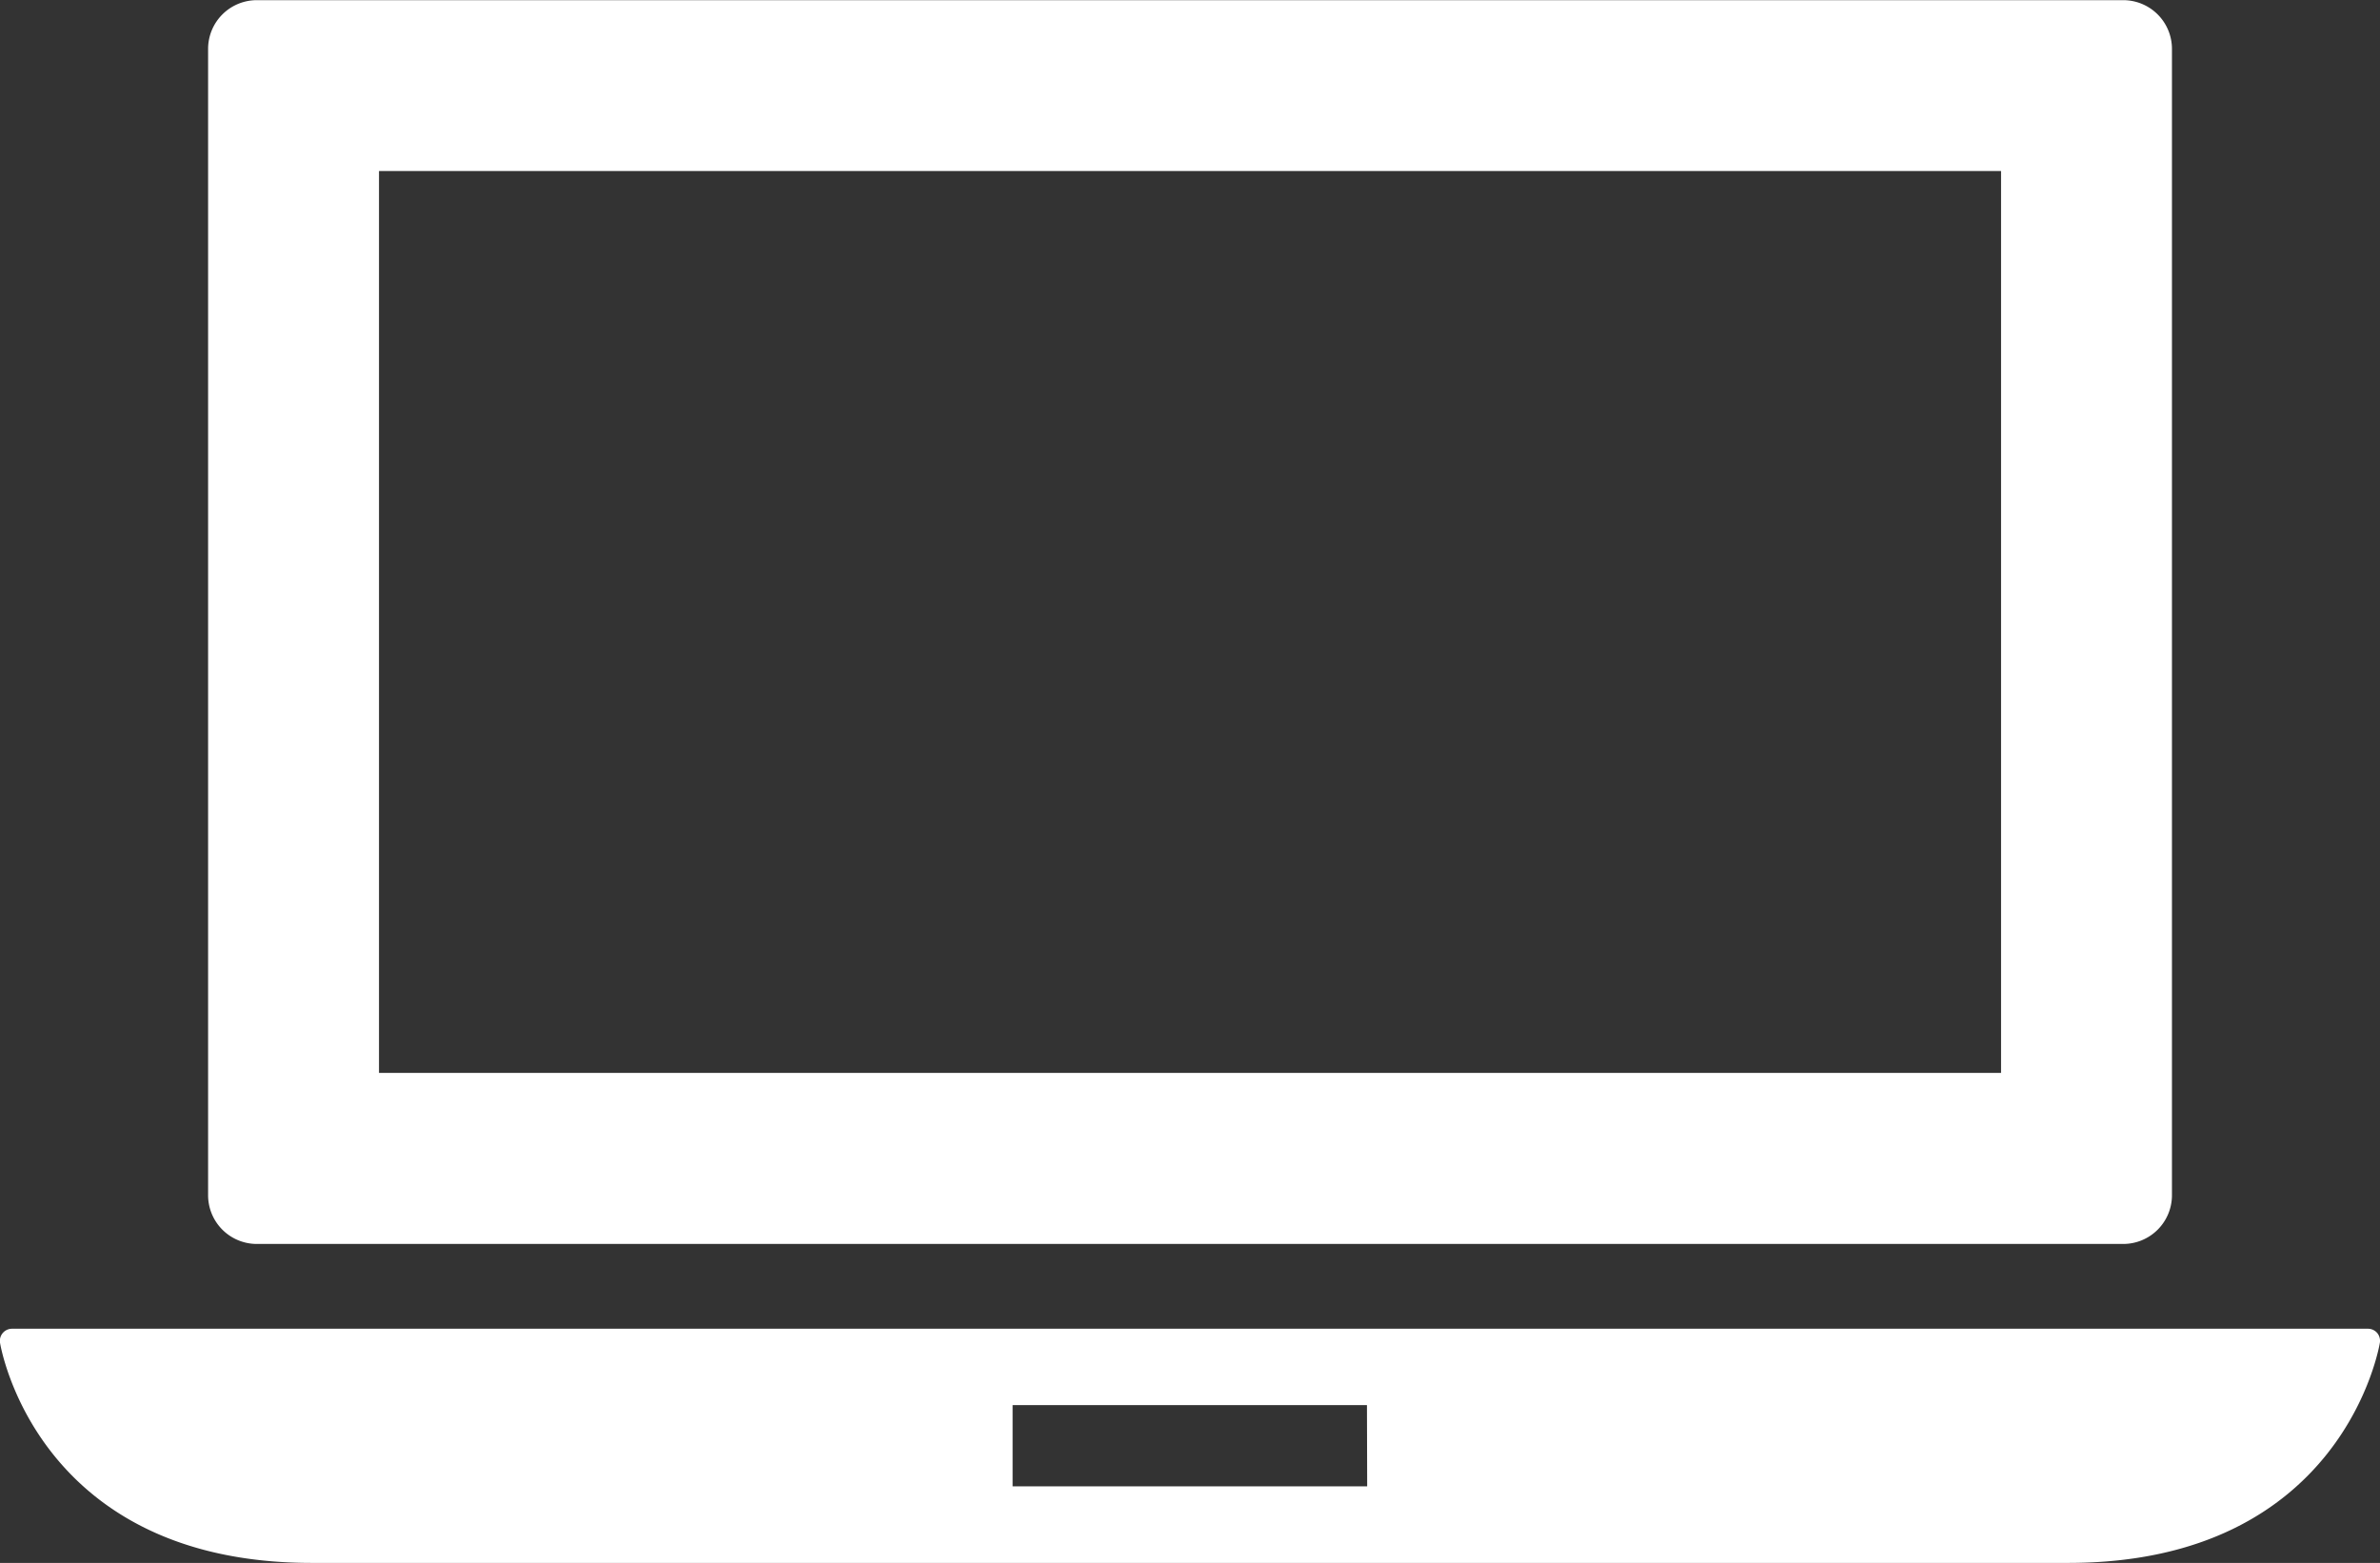
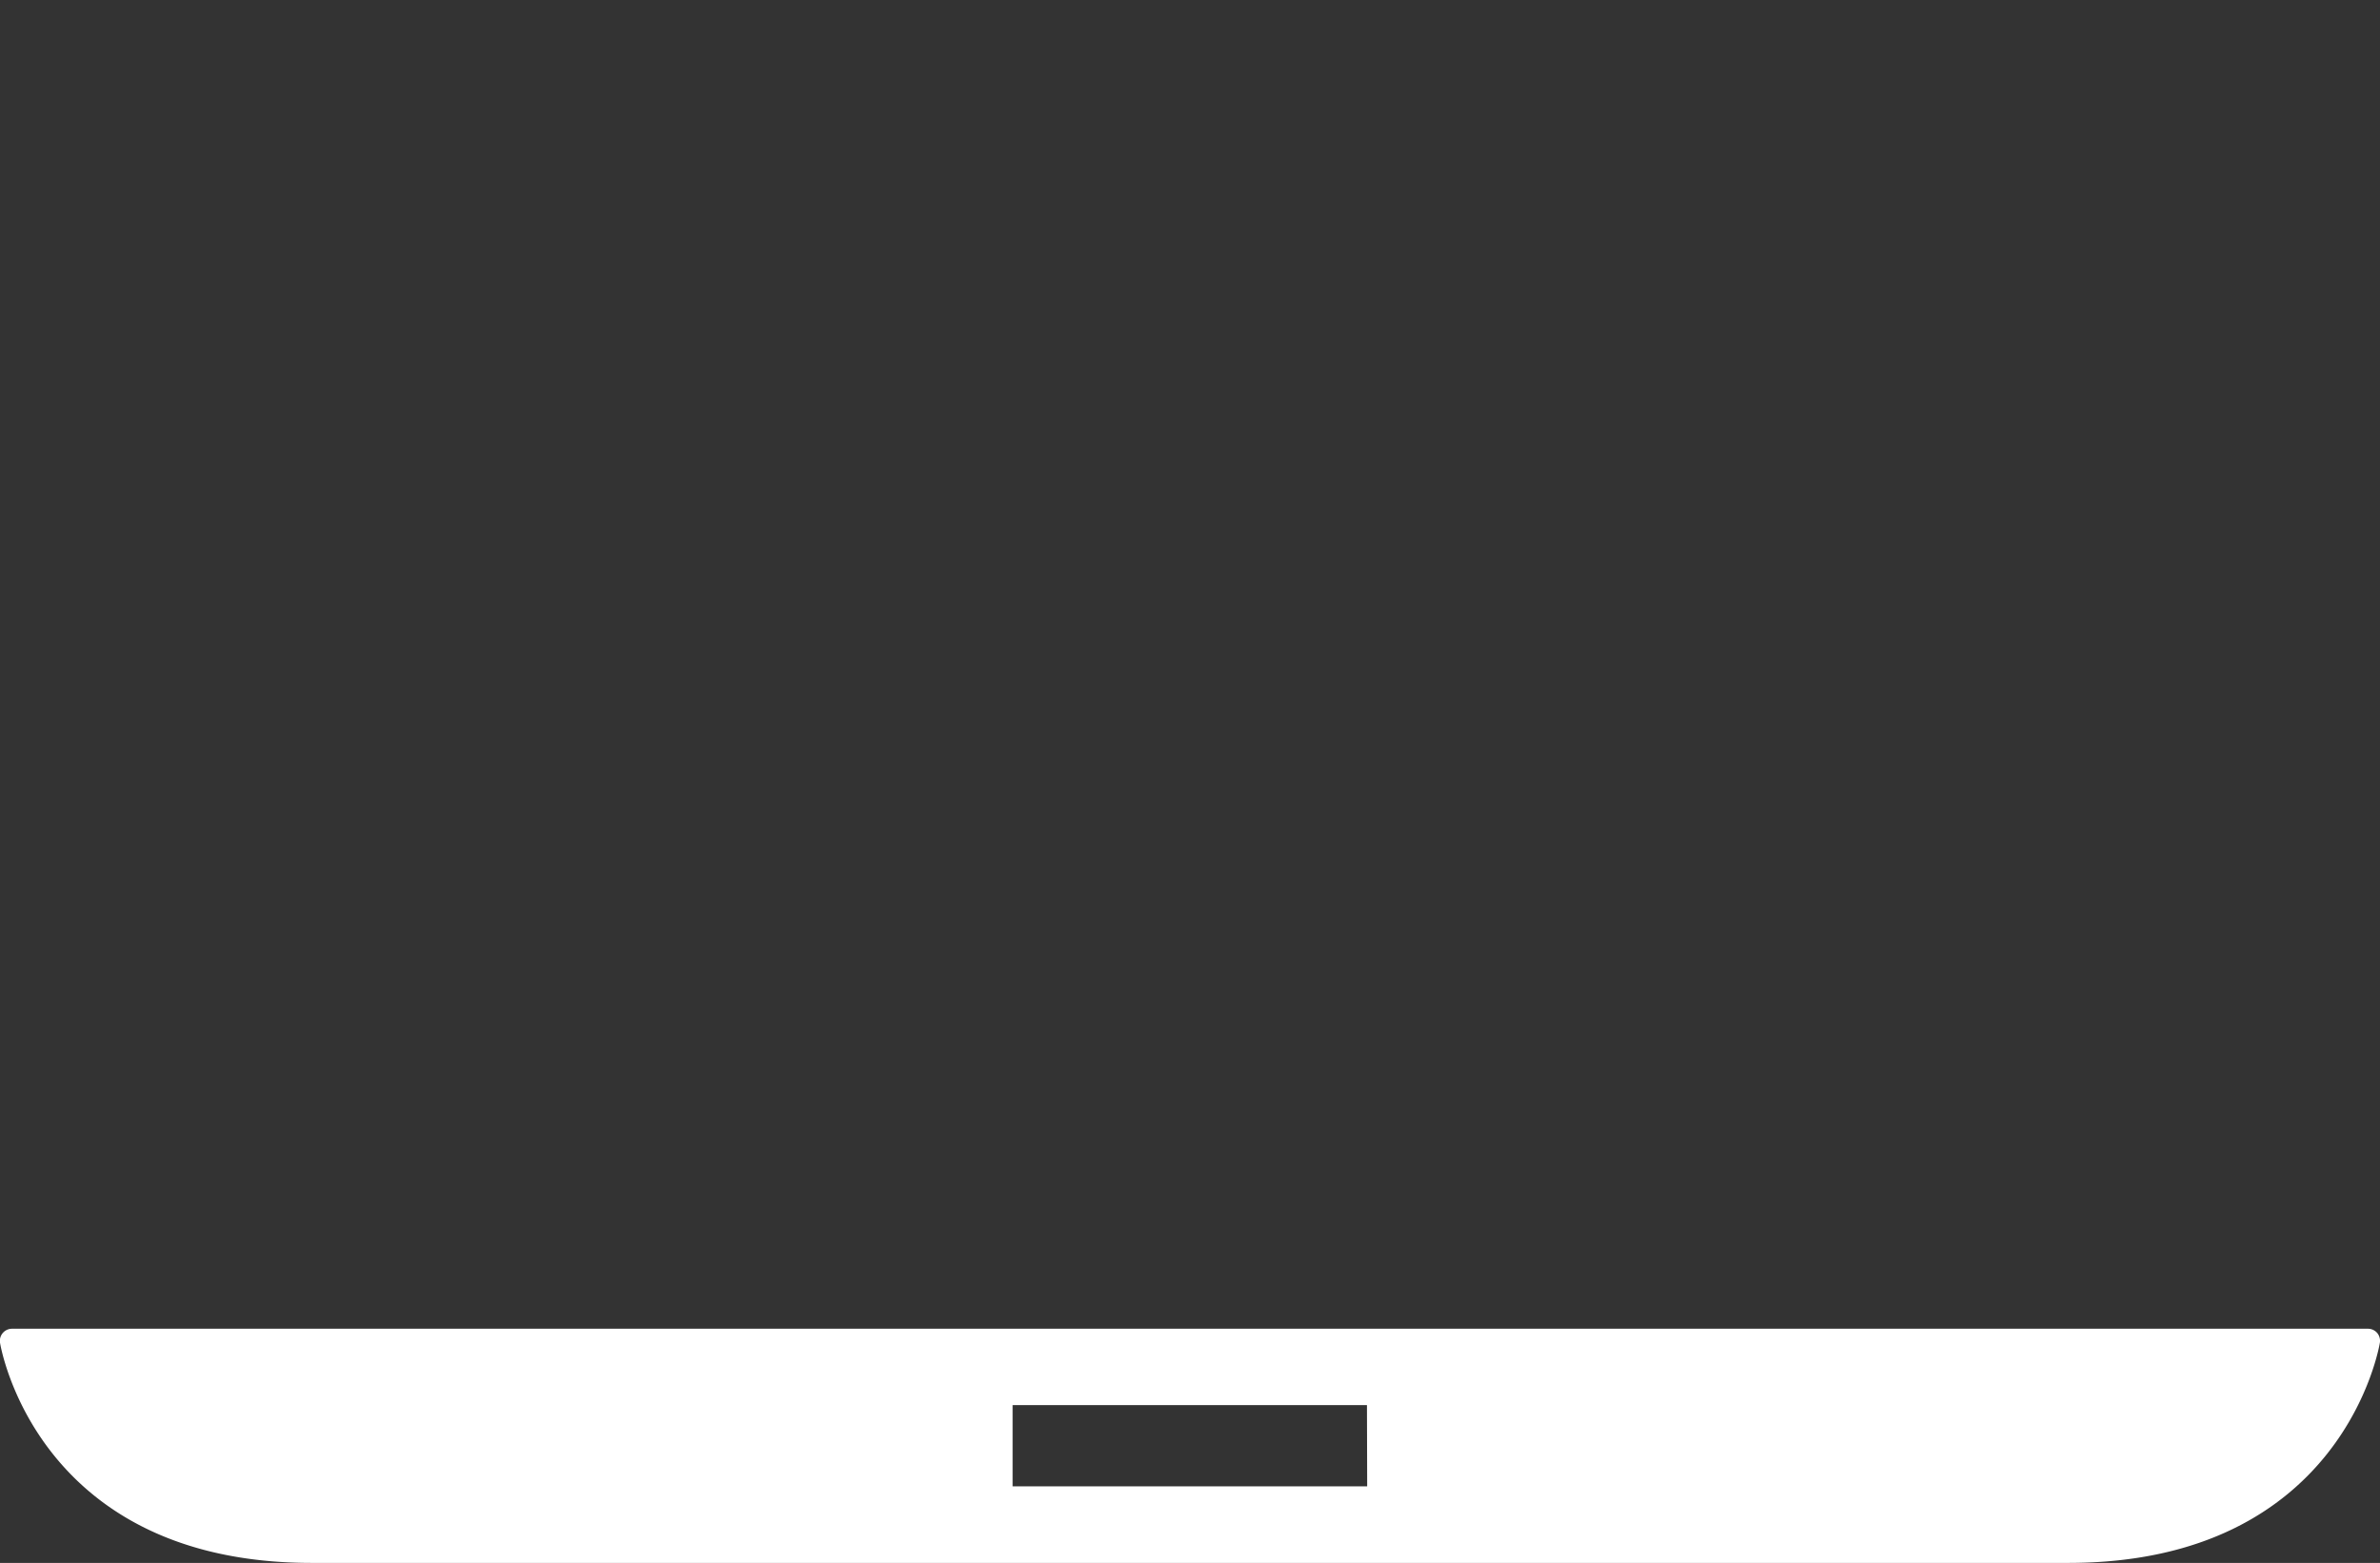
<svg xmlns="http://www.w3.org/2000/svg" width="43.952" height="28.867" viewBox="0 0 43.952 28.867">
  <rect x="0" y="0" width="43.952" height="28.867" fill="#333333" stroke="none" />
  <defs>
    <style>.a{fill:#fff;}</style>
  </defs>
  <g transform="translate(0 -16.713)">
    <g transform="translate(0 16.713)">
      <path class="a" d="M43.9,71.167a.224.224,0,0,0-.169-.078H.223A.224.224,0,0,0,0,71.345c.006.041.663,4.069,5.756,4.069H38.194c5.093,0,5.749-4.029,5.756-4.069A.226.226,0,0,0,43.9,71.167ZM25.248,74H18.7V72.5h6.544Z" transform="translate(0 -46.548)" />
-       <path class="a" d="M9.41,39.688H43.877a.9.9,0,0,0,.9-.9V17.616a.9.9,0,0,0-.9-.9H9.41a.9.9,0,0,0-.9.9v21.17A.9.9,0,0,0,9.41,39.688Zm2.257-19.816H41.621V36.529H11.666V19.872Z" transform="translate(-4.667 -16.713)" />
    </g>
  </g>
</svg>